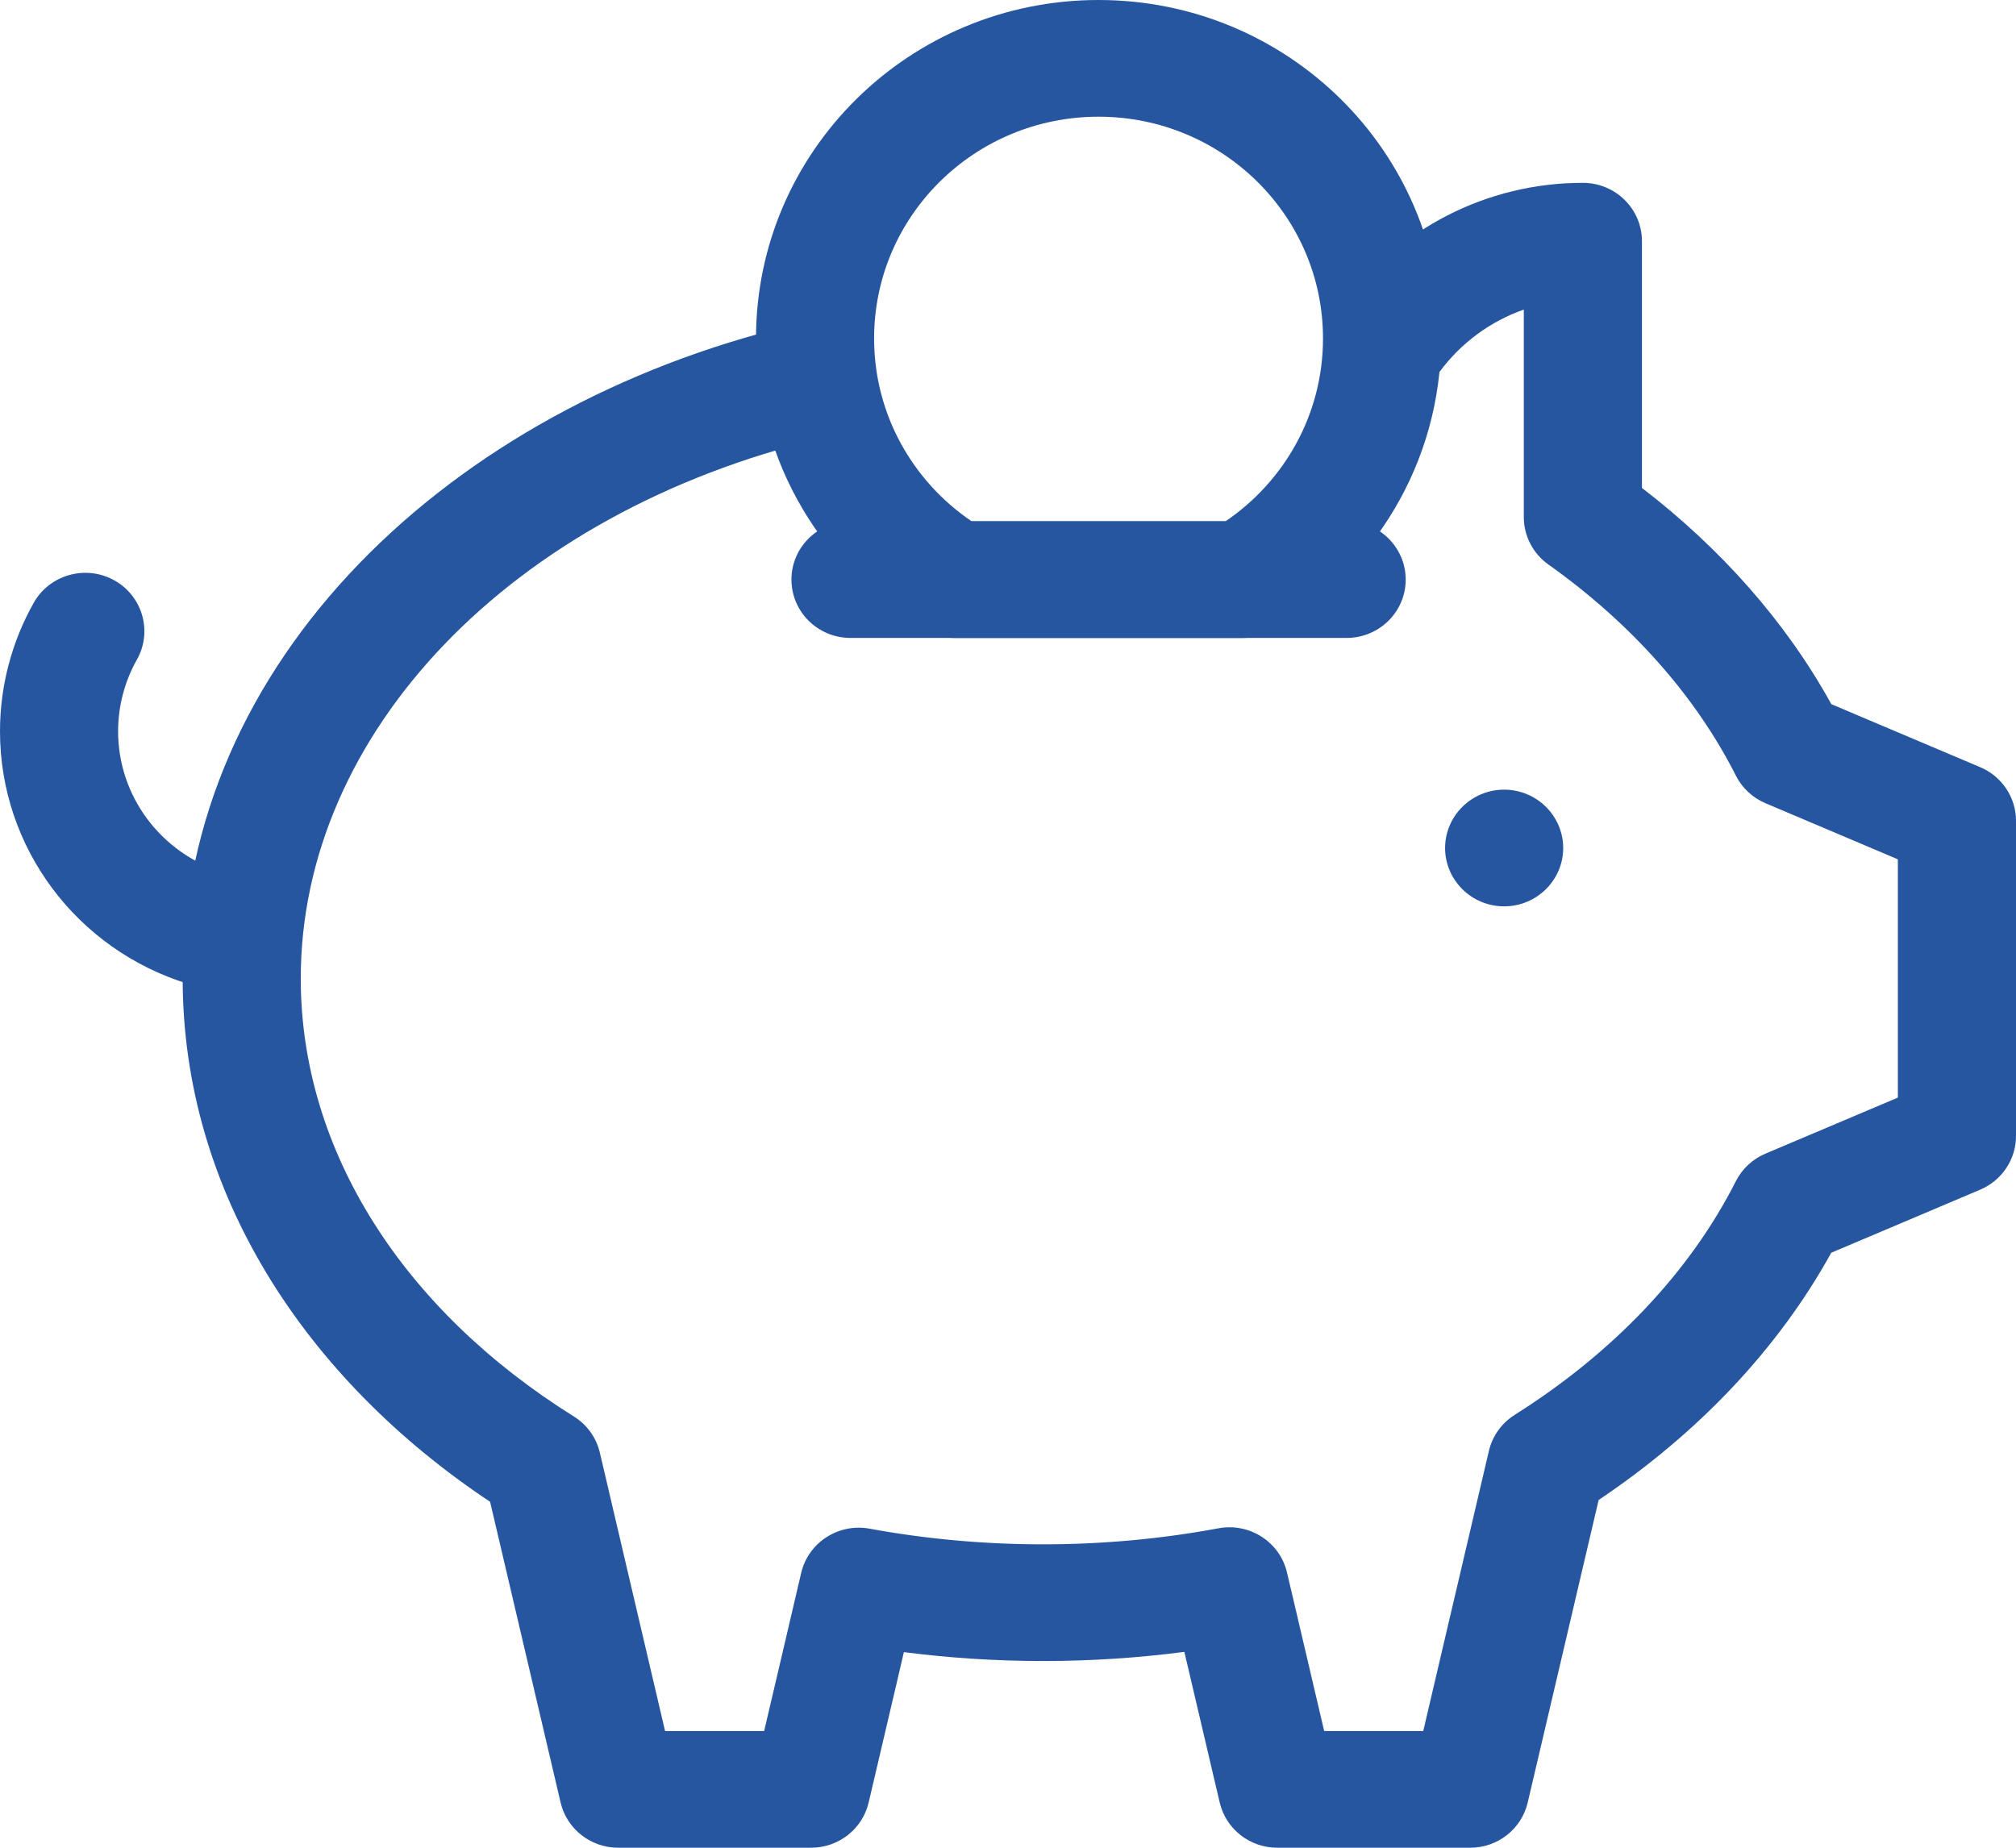
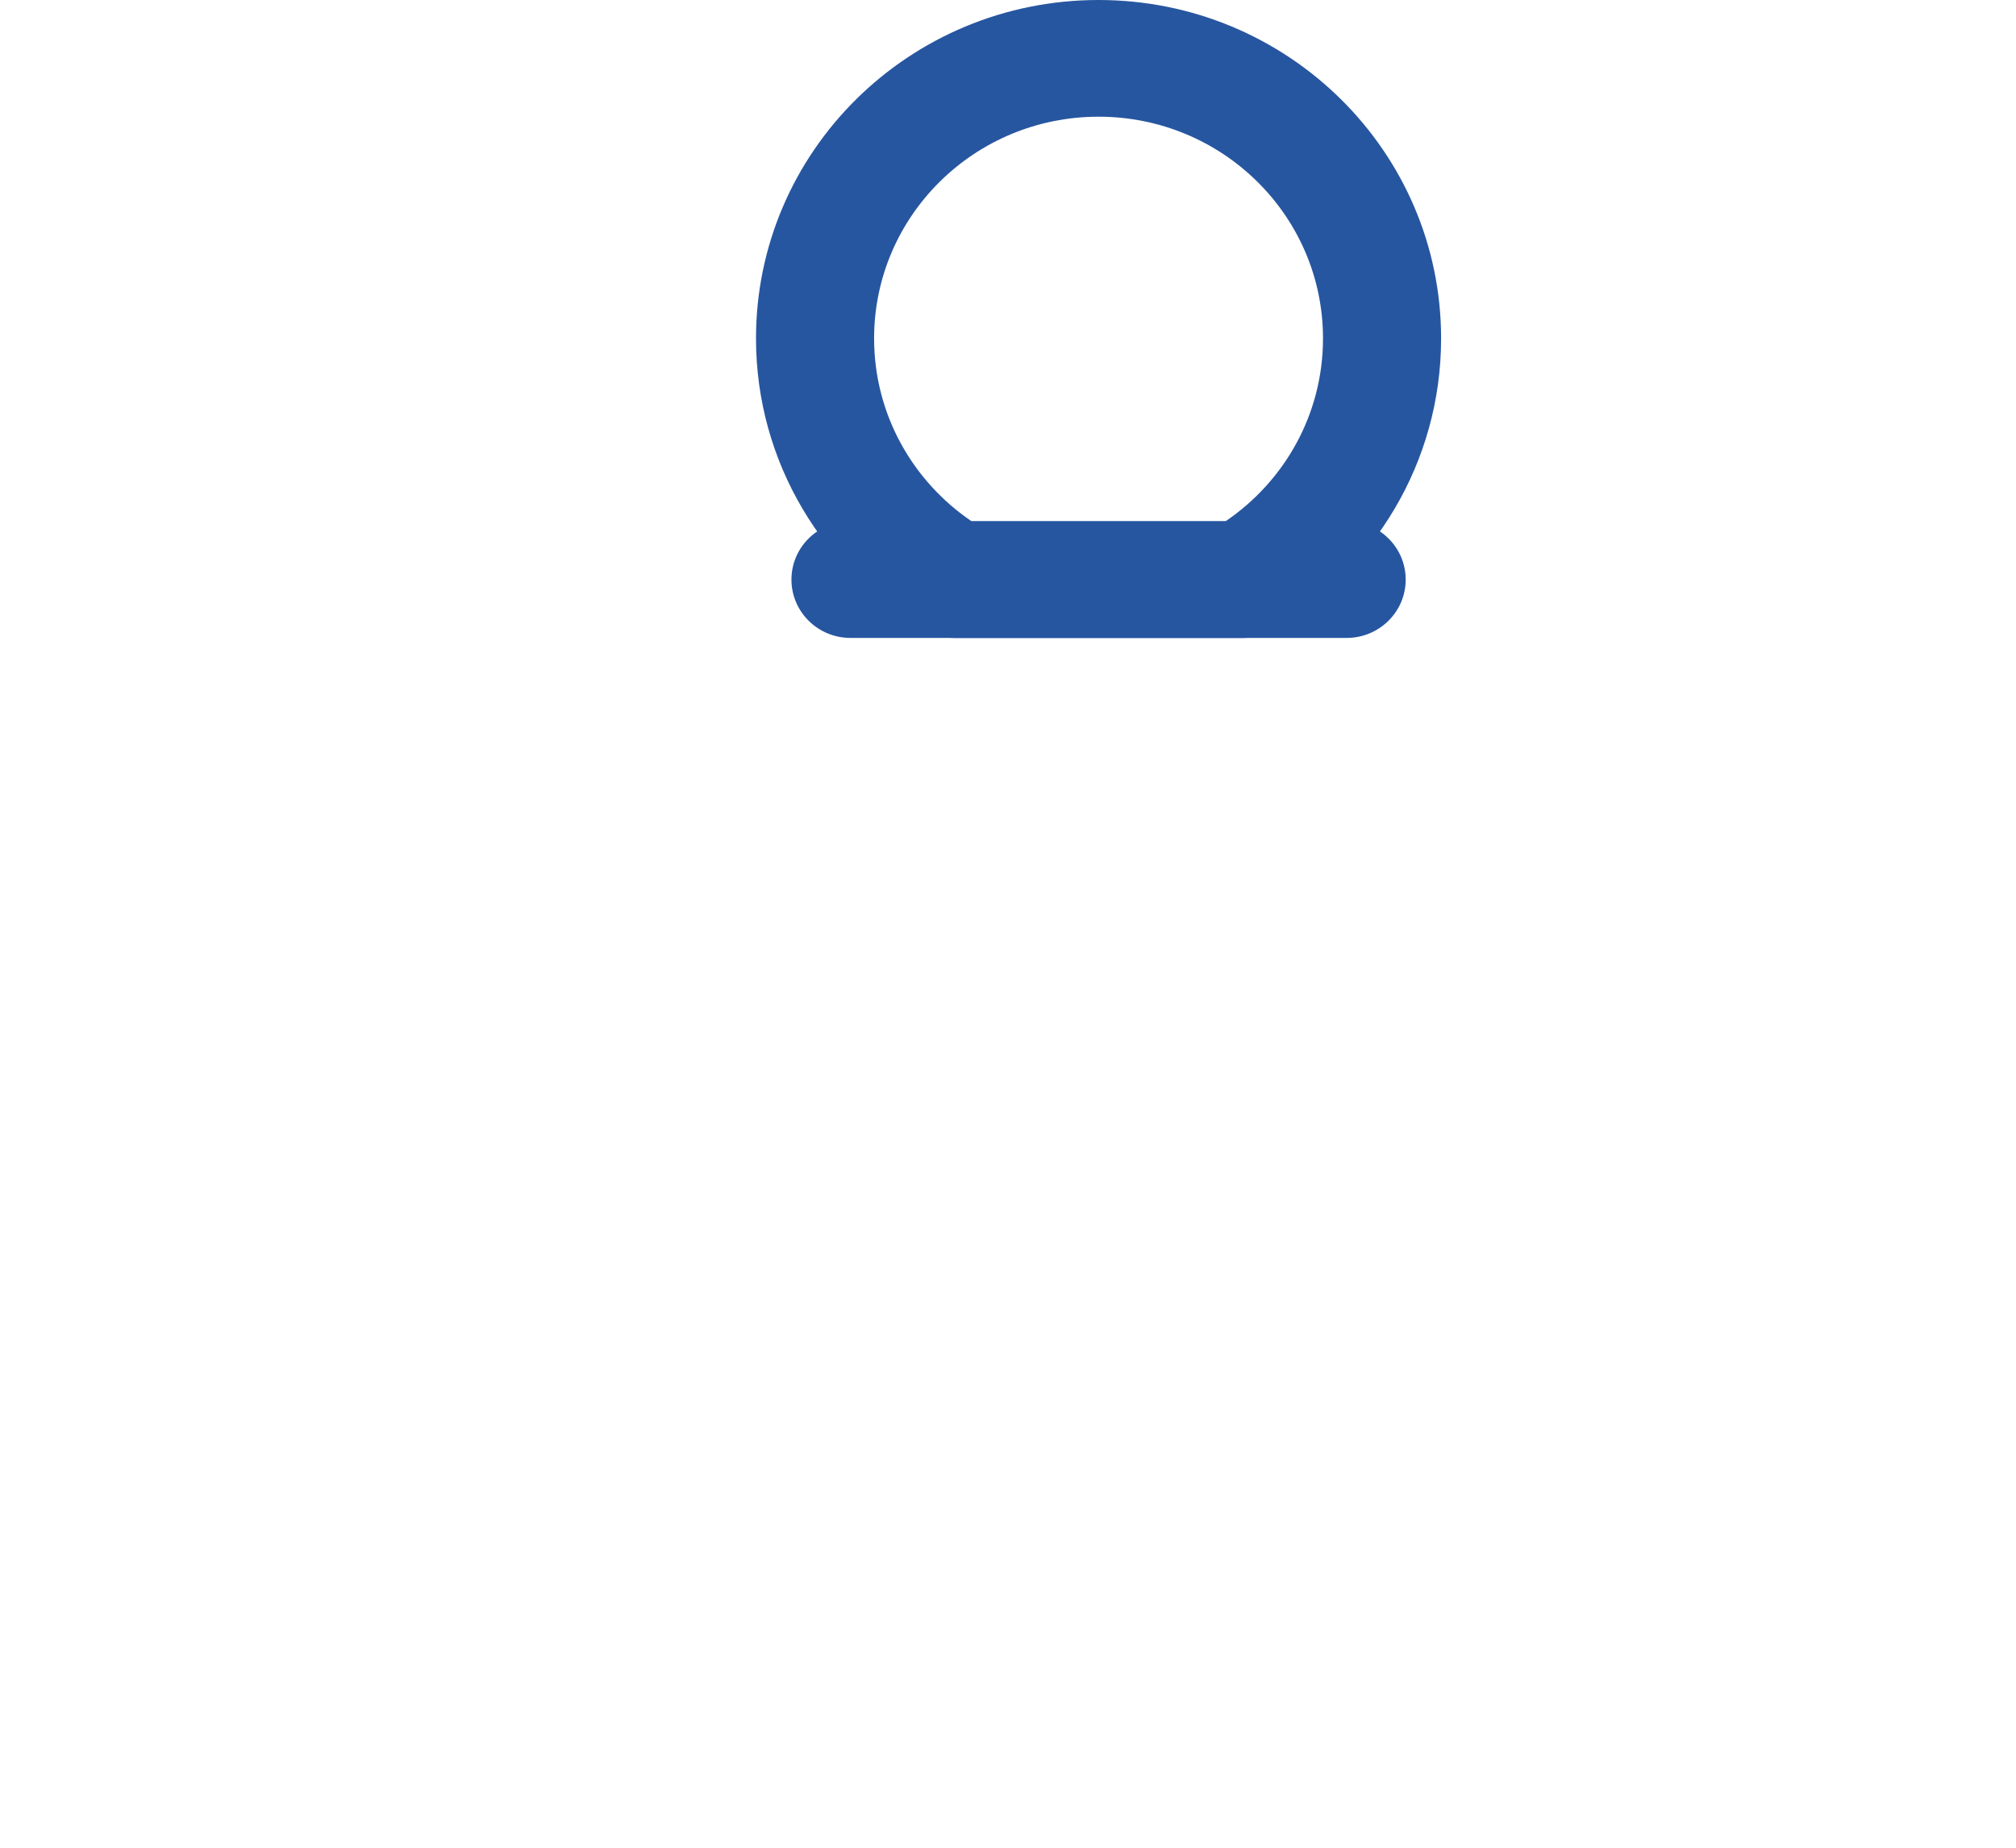
<svg xmlns="http://www.w3.org/2000/svg" width="48" height="44" viewBox="0 0 48 44" fill="none">
-   <path fill-rule="evenodd" clip-rule="evenodd" d="M13.348 42.925C13.496 43.554 14.064 44 14.718 44H19.312C19.966 44 20.534 43.554 20.682 42.924C20.906 41.97 21.129 41.016 21.353 40.062C21.409 39.822 21.465 39.582 21.521 39.342C22.6 39.481 23.706 39.554 24.833 39.554C25.979 39.554 27.103 39.479 28.199 39.336C28.479 40.532 28.76 41.728 29.041 42.925C29.189 43.554 29.756 44 30.411 44H35.005C35.659 44 36.227 43.554 36.374 42.924C36.542 42.211 36.709 41.497 36.876 40.784C37.271 39.096 37.667 37.407 38.063 35.719C40.41 34.145 42.327 32.141 43.602 29.831C43.941 29.688 44.281 29.544 44.621 29.4C45.463 29.044 46.306 28.687 47.149 28.329C47.665 28.11 48 27.608 48 27.052V19.546C48 18.989 47.664 18.486 47.146 18.268C46.298 17.911 45.453 17.552 44.606 17.193C44.272 17.051 43.938 16.91 43.603 16.768C42.52 14.805 40.973 13.063 39.094 11.619V5.743C39.094 4.976 38.464 4.354 37.687 4.354C35.365 4.354 33.303 5.475 32.026 7.188C31.565 7.806 31.698 8.676 32.323 9.131C32.948 9.586 33.829 9.455 34.289 8.837C34.788 8.168 35.481 7.653 36.281 7.372V12.314C36.281 12.761 36.499 13.181 36.866 13.442C38.839 14.845 40.368 16.567 41.331 18.471C41.48 18.765 41.729 18.998 42.035 19.127C42.52 19.333 43.007 19.539 43.493 19.745C44.058 19.985 44.623 20.224 45.187 20.463V26.137C44.63 26.373 44.073 26.609 43.515 26.845C43.022 27.054 42.528 27.263 42.034 27.472C41.728 27.601 41.479 27.834 41.33 28.128C40.24 30.282 38.424 32.205 36.064 33.692C35.754 33.888 35.533 34.196 35.45 34.55C35.012 36.419 34.574 38.287 34.136 40.156C34.053 40.511 33.97 40.866 33.887 41.221H31.528C31.305 40.271 31.082 39.321 30.86 38.37C30.788 38.062 30.715 37.754 30.643 37.446C30.473 36.72 29.754 36.256 29.013 36.393C27.674 36.642 26.275 36.775 24.833 36.775C23.41 36.775 22.027 36.645 20.703 36.402C19.963 36.267 19.246 36.731 19.076 37.455C18.922 38.114 18.768 38.772 18.614 39.43C18.474 40.027 18.334 40.624 18.194 41.221H15.835C15.317 39.011 14.799 36.801 14.282 34.591C14.198 34.235 13.976 33.925 13.663 33.73C9.607 31.197 7.161 27.41 7.161 23.299C7.161 17.46 12.153 12.21 19.55 10.438C20.305 10.257 20.768 9.506 20.585 8.76C20.402 8.014 19.642 7.556 18.887 7.737C10.691 9.7 4.349 15.762 4.349 23.299C4.349 28.39 7.272 32.837 11.669 35.762C12.228 38.149 12.787 40.537 13.348 42.925Z" fill="#2756A0" />
  <path fill-rule="evenodd" clip-rule="evenodd" d="M22.007 14.998C22.224 15.125 22.471 15.192 22.723 15.192H29.589C29.841 15.192 30.088 15.125 30.305 14.998C32.701 13.597 34.312 11.015 34.312 8.059C34.312 3.608 30.661 0 26.156 0C21.652 0 18 3.608 18 8.059C18 11.015 19.612 13.597 22.007 14.998ZM23.133 12.413C21.729 11.459 20.812 9.864 20.812 8.059C20.812 5.143 23.205 2.779 26.156 2.779C29.108 2.779 31.5 5.143 31.5 8.059C31.5 9.864 30.584 11.459 29.18 12.413H23.133Z" fill="#2756A0" />
-   <path fill-rule="evenodd" clip-rule="evenodd" d="M6.251 22.516C6.481 21.782 6.065 21.004 5.323 20.778C3.83 20.322 2.812 18.958 2.812 17.415C2.812 16.817 2.967 16.228 3.261 15.705C3.638 15.035 3.393 14.189 2.715 13.816C2.036 13.443 1.179 13.685 0.802 14.356C0.276 15.291 0 16.344 0 17.415C0 20.177 1.821 22.617 4.492 23.433C5.234 23.66 6.022 23.249 6.251 22.516Z" fill="#2756A0" />
-   <path fill-rule="evenodd" clip-rule="evenodd" d="M35.813 21.583C36.587 21.583 37.219 20.959 37.219 20.194C37.219 19.428 36.587 18.804 35.813 18.804C35.038 18.804 34.407 19.428 34.407 20.194C34.407 20.959 35.038 21.583 35.813 21.583Z" fill="#2756A0" />
  <path fill-rule="evenodd" clip-rule="evenodd" d="M18.844 13.802C18.844 14.569 19.473 15.191 20.25 15.191H32.062C32.839 15.191 33.469 14.569 33.469 13.802C33.469 13.035 32.839 12.413 32.062 12.413H20.25C19.473 12.413 18.844 13.035 18.844 13.802Z" fill="#2756A0" />
</svg>